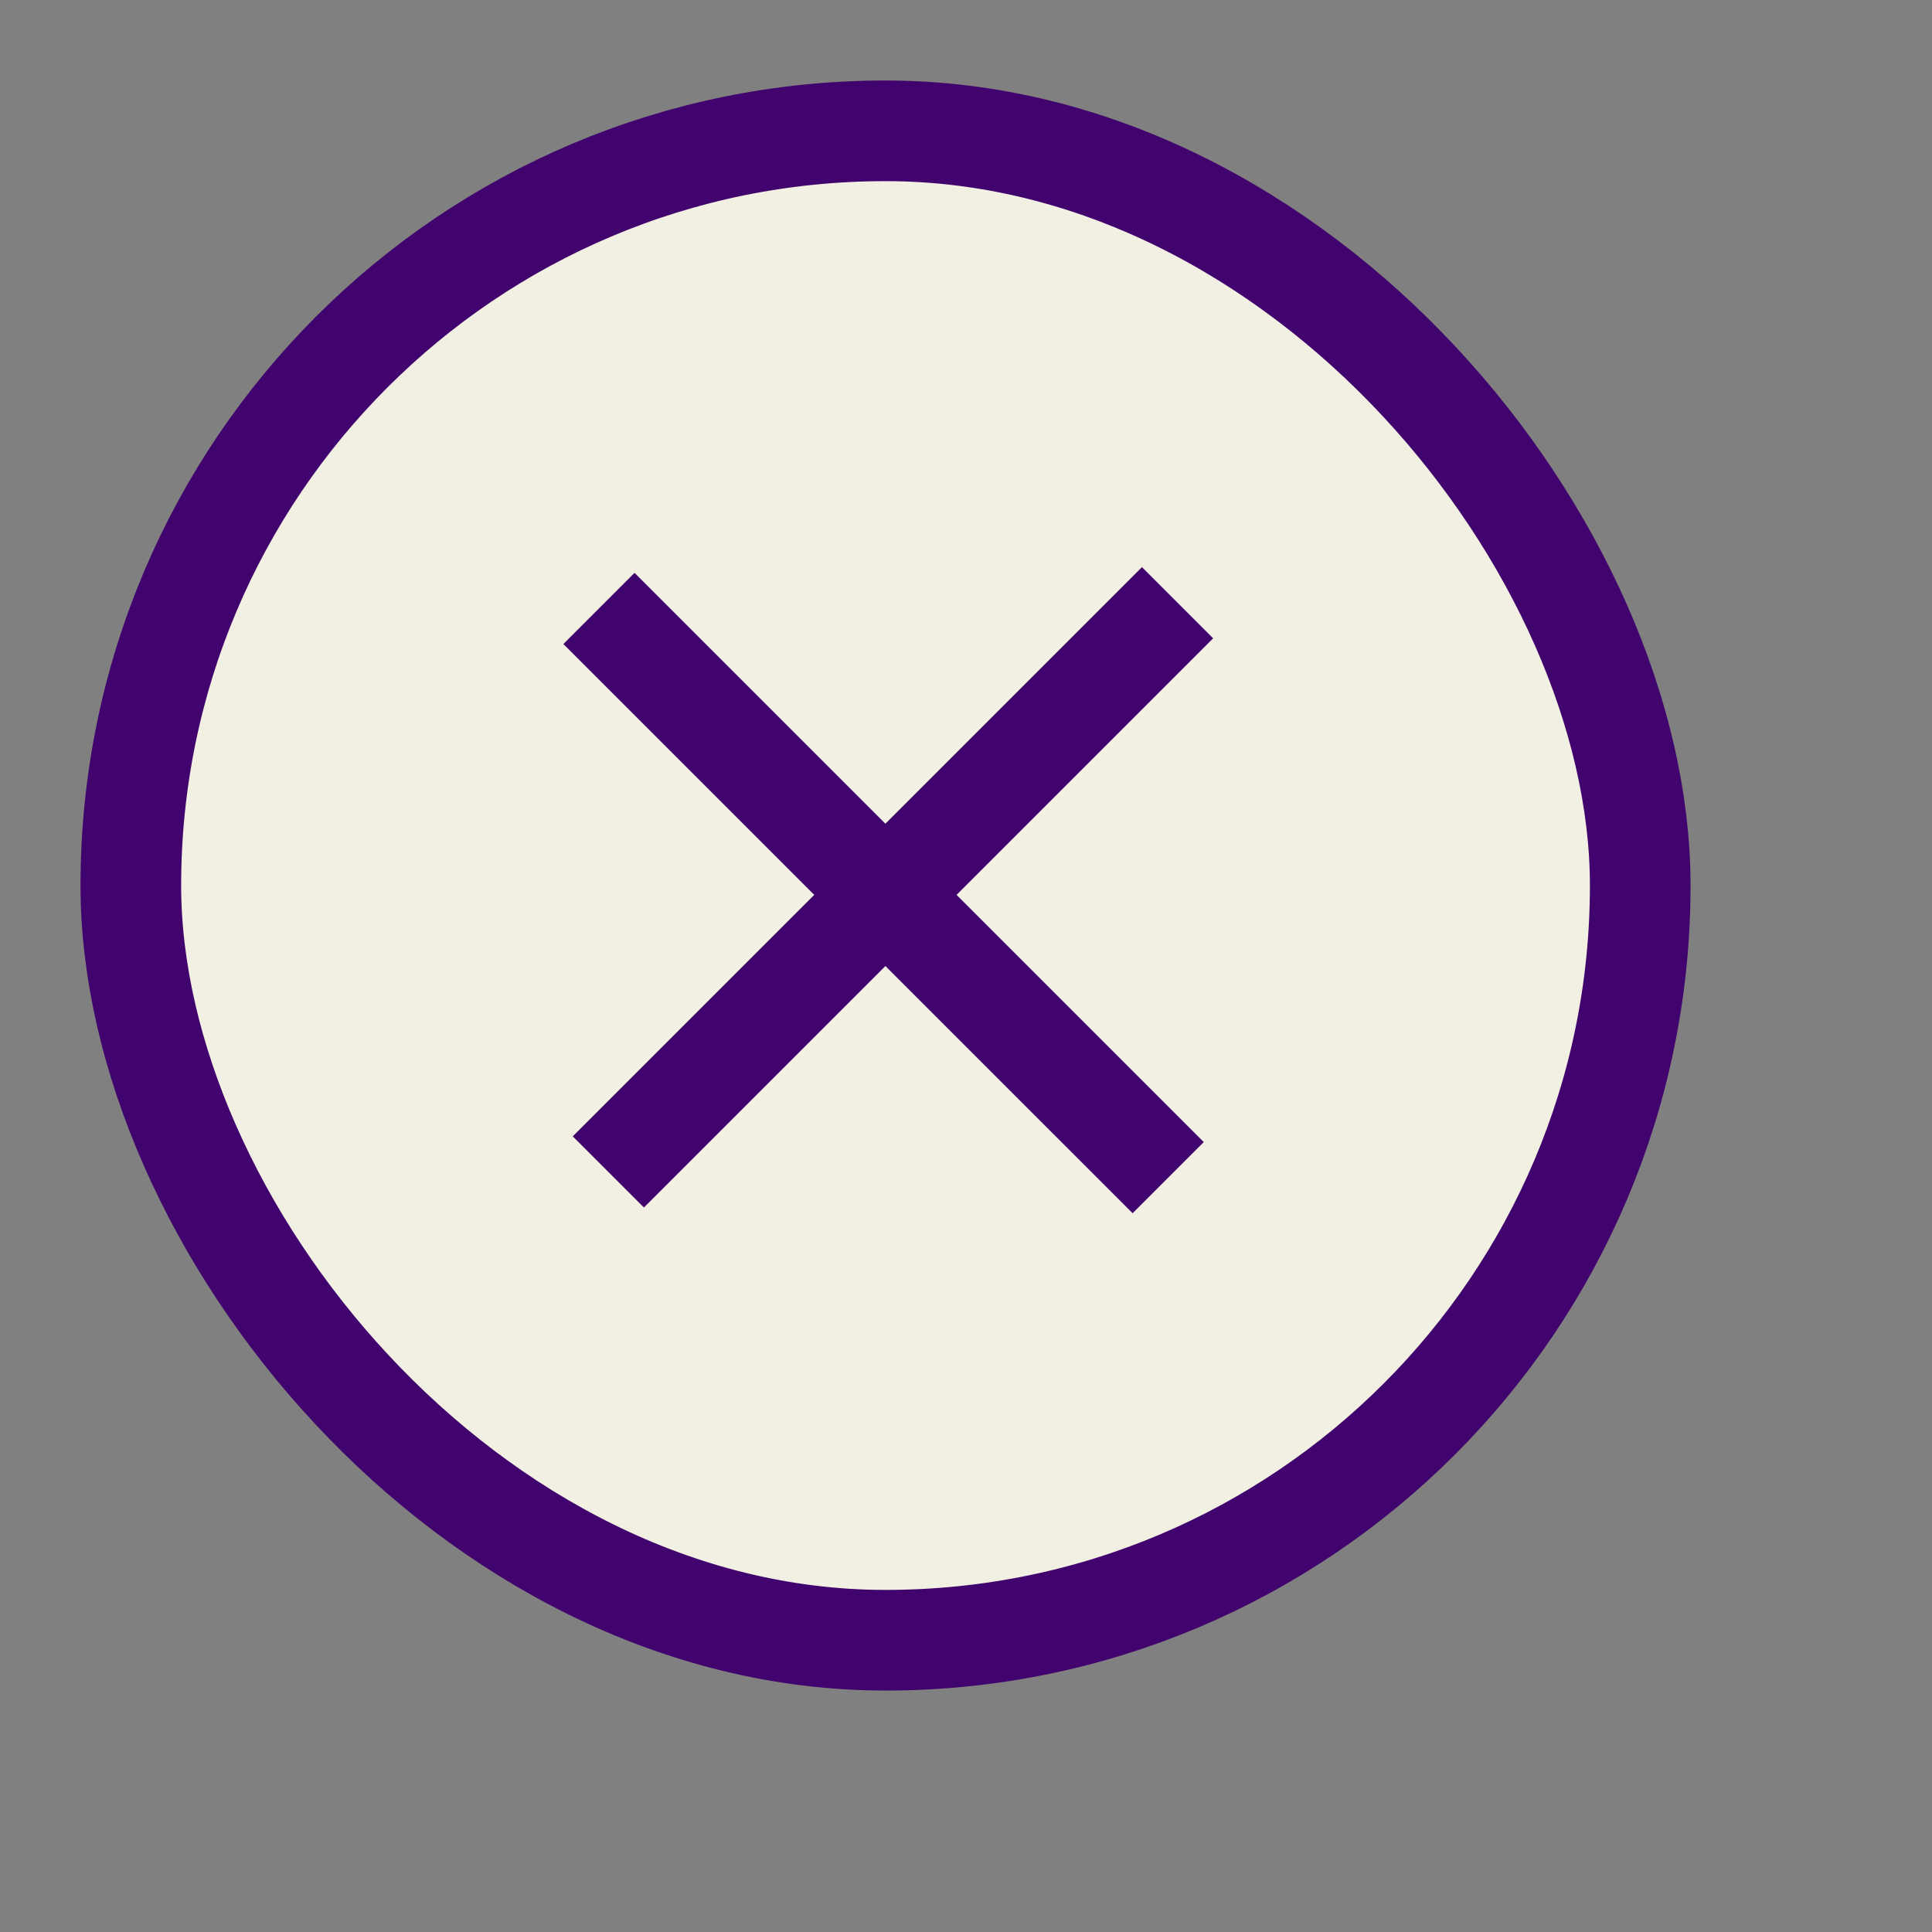
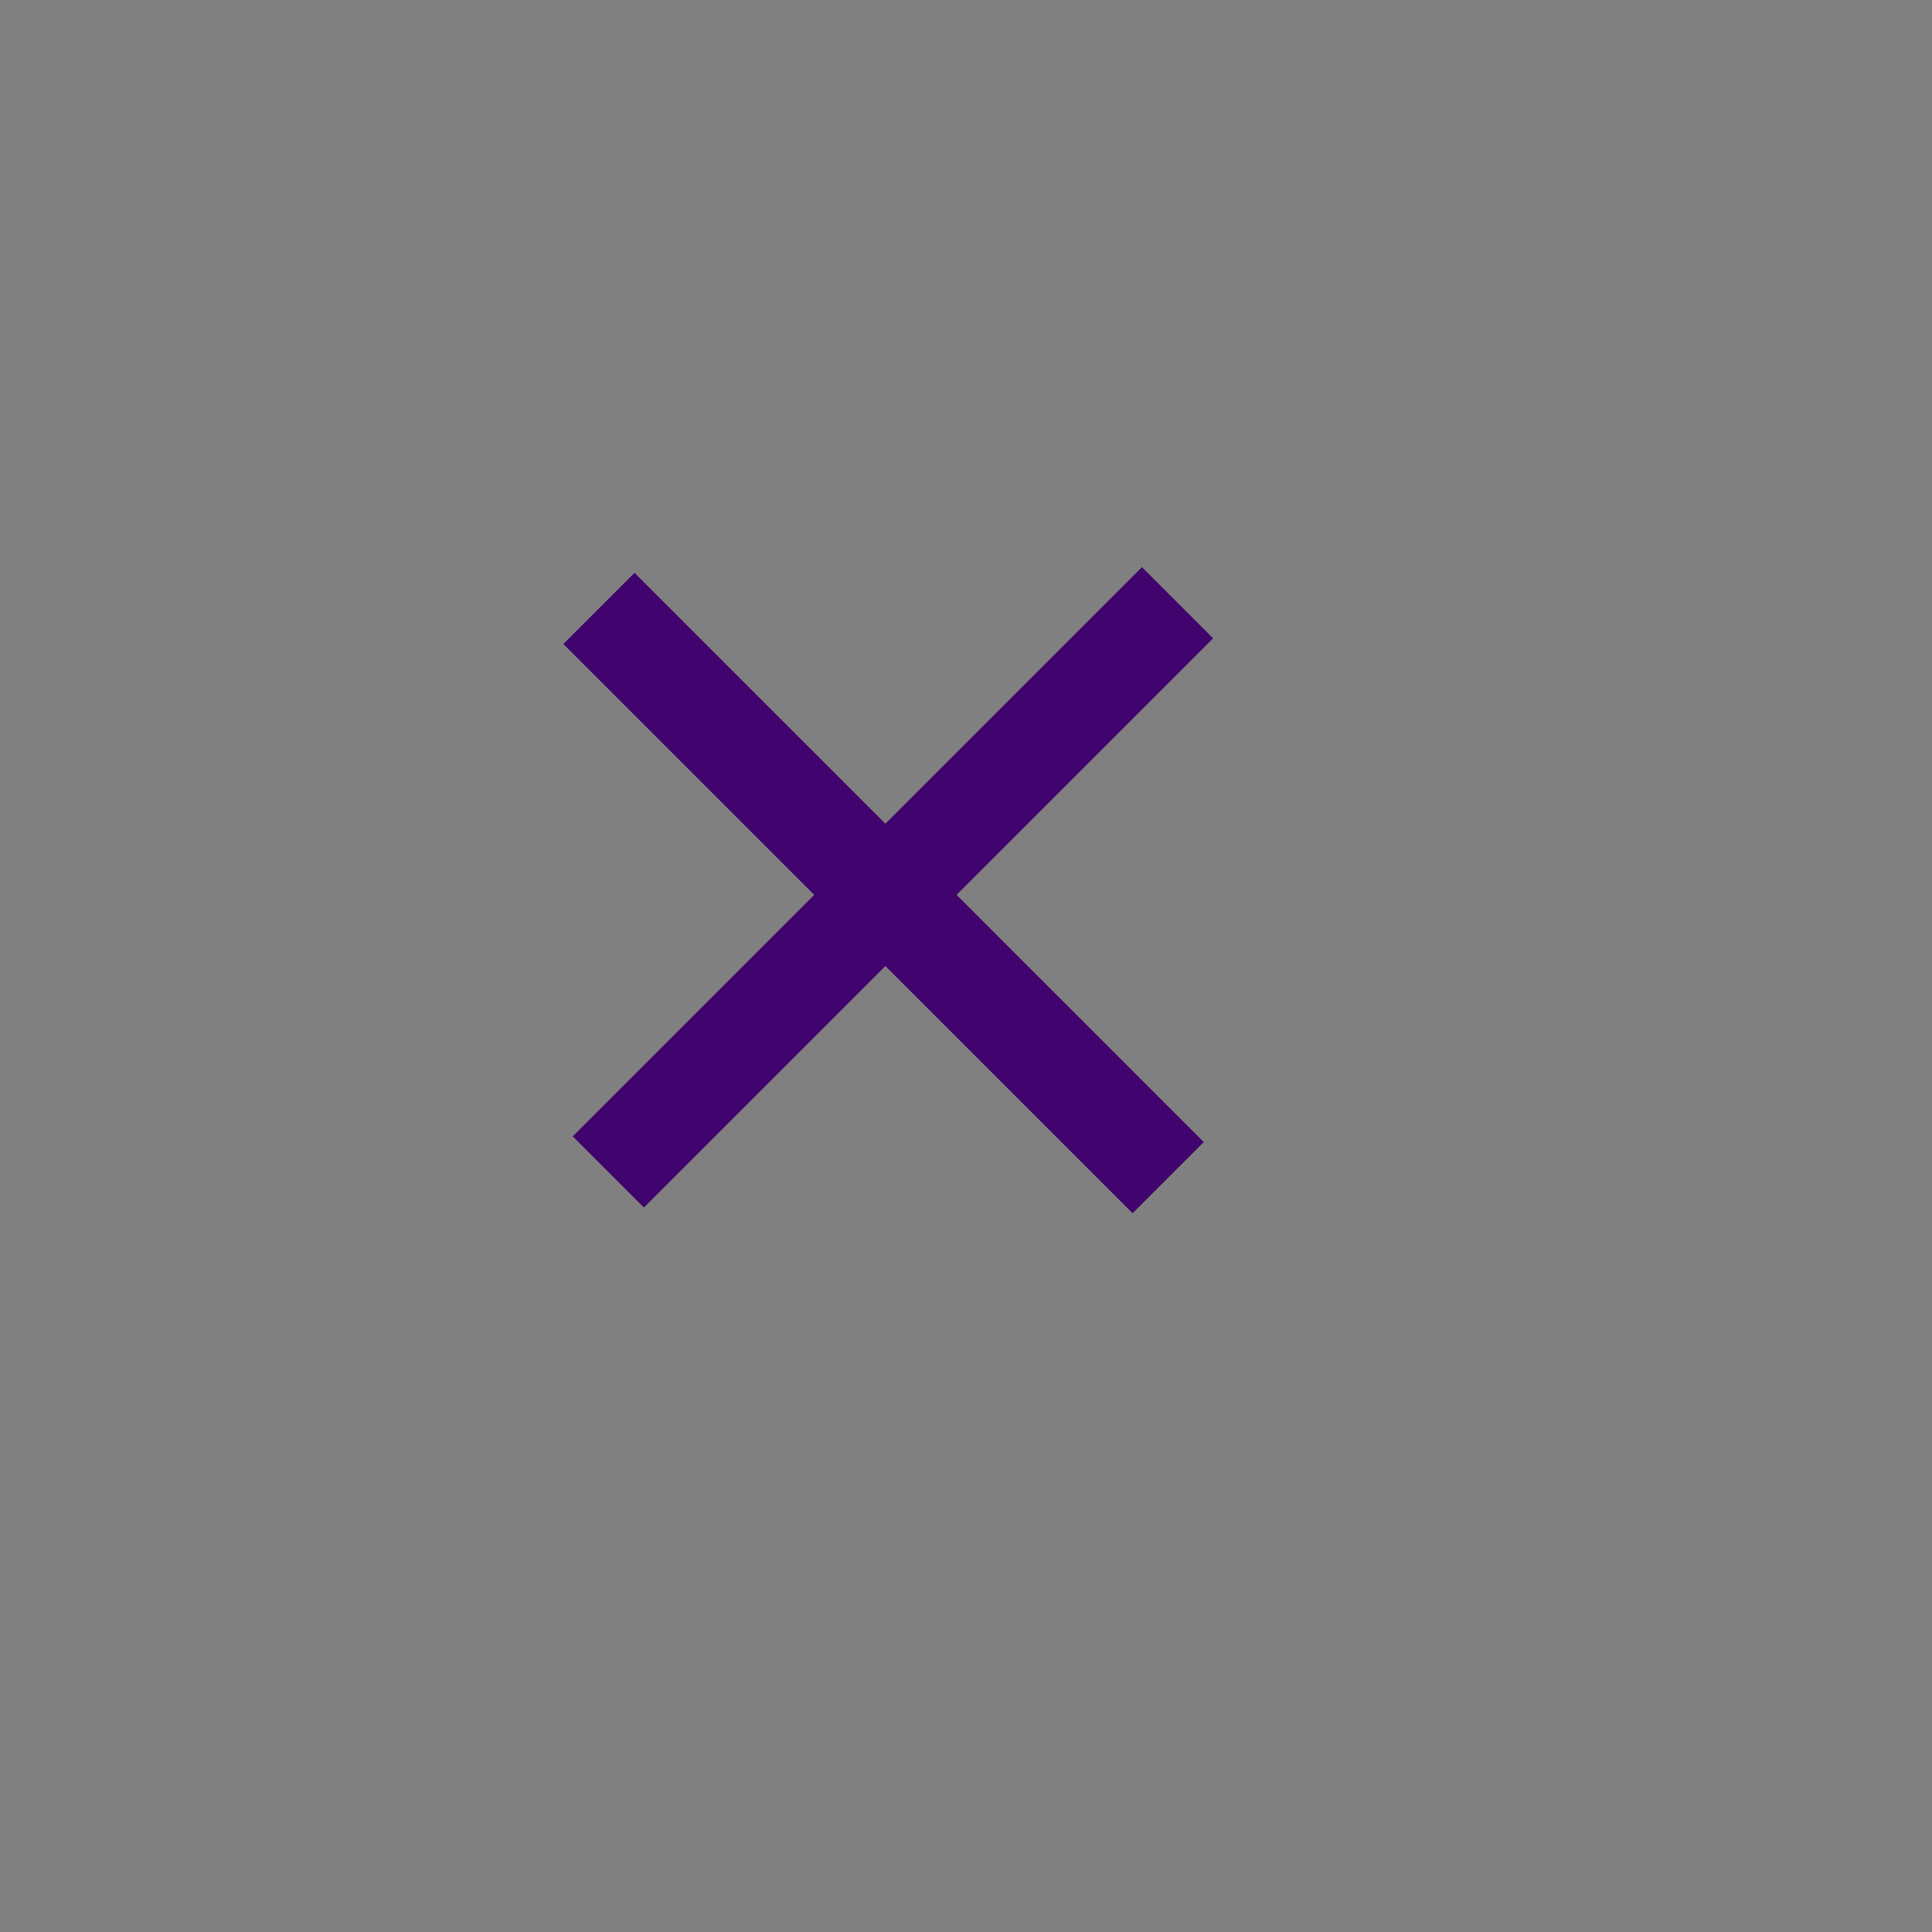
<svg xmlns="http://www.w3.org/2000/svg" width="56" height="56" viewBox="0 0 56 56" fill="none">
  <rect x="0" y="0" width="56" height="56" fill="#808080" stroke="none" />
-   <path stroke="#41036D" stroke-width="2.917" d="m21.738 22.012 16.5 16.5" />--&gt;<path stroke="#41036D" stroke-width="2.917" d="m22.01 38.346 16.499-16.499" />
-   <rect x="3.792" y="3.792" width="43.751" height="43.751" rx="21.875" fill="#F2EFE3" />
-   <rect x="3.792" y="3.792" width="43.751" height="43.751" rx="21.875" stroke="#41036D" stroke-width="2.917" />
  <path stroke="#41036D" stroke-width="2.917" d="m17.361 17.636 16.5 16.499M17.633 33.969 34.132 17.47" />
</svg>